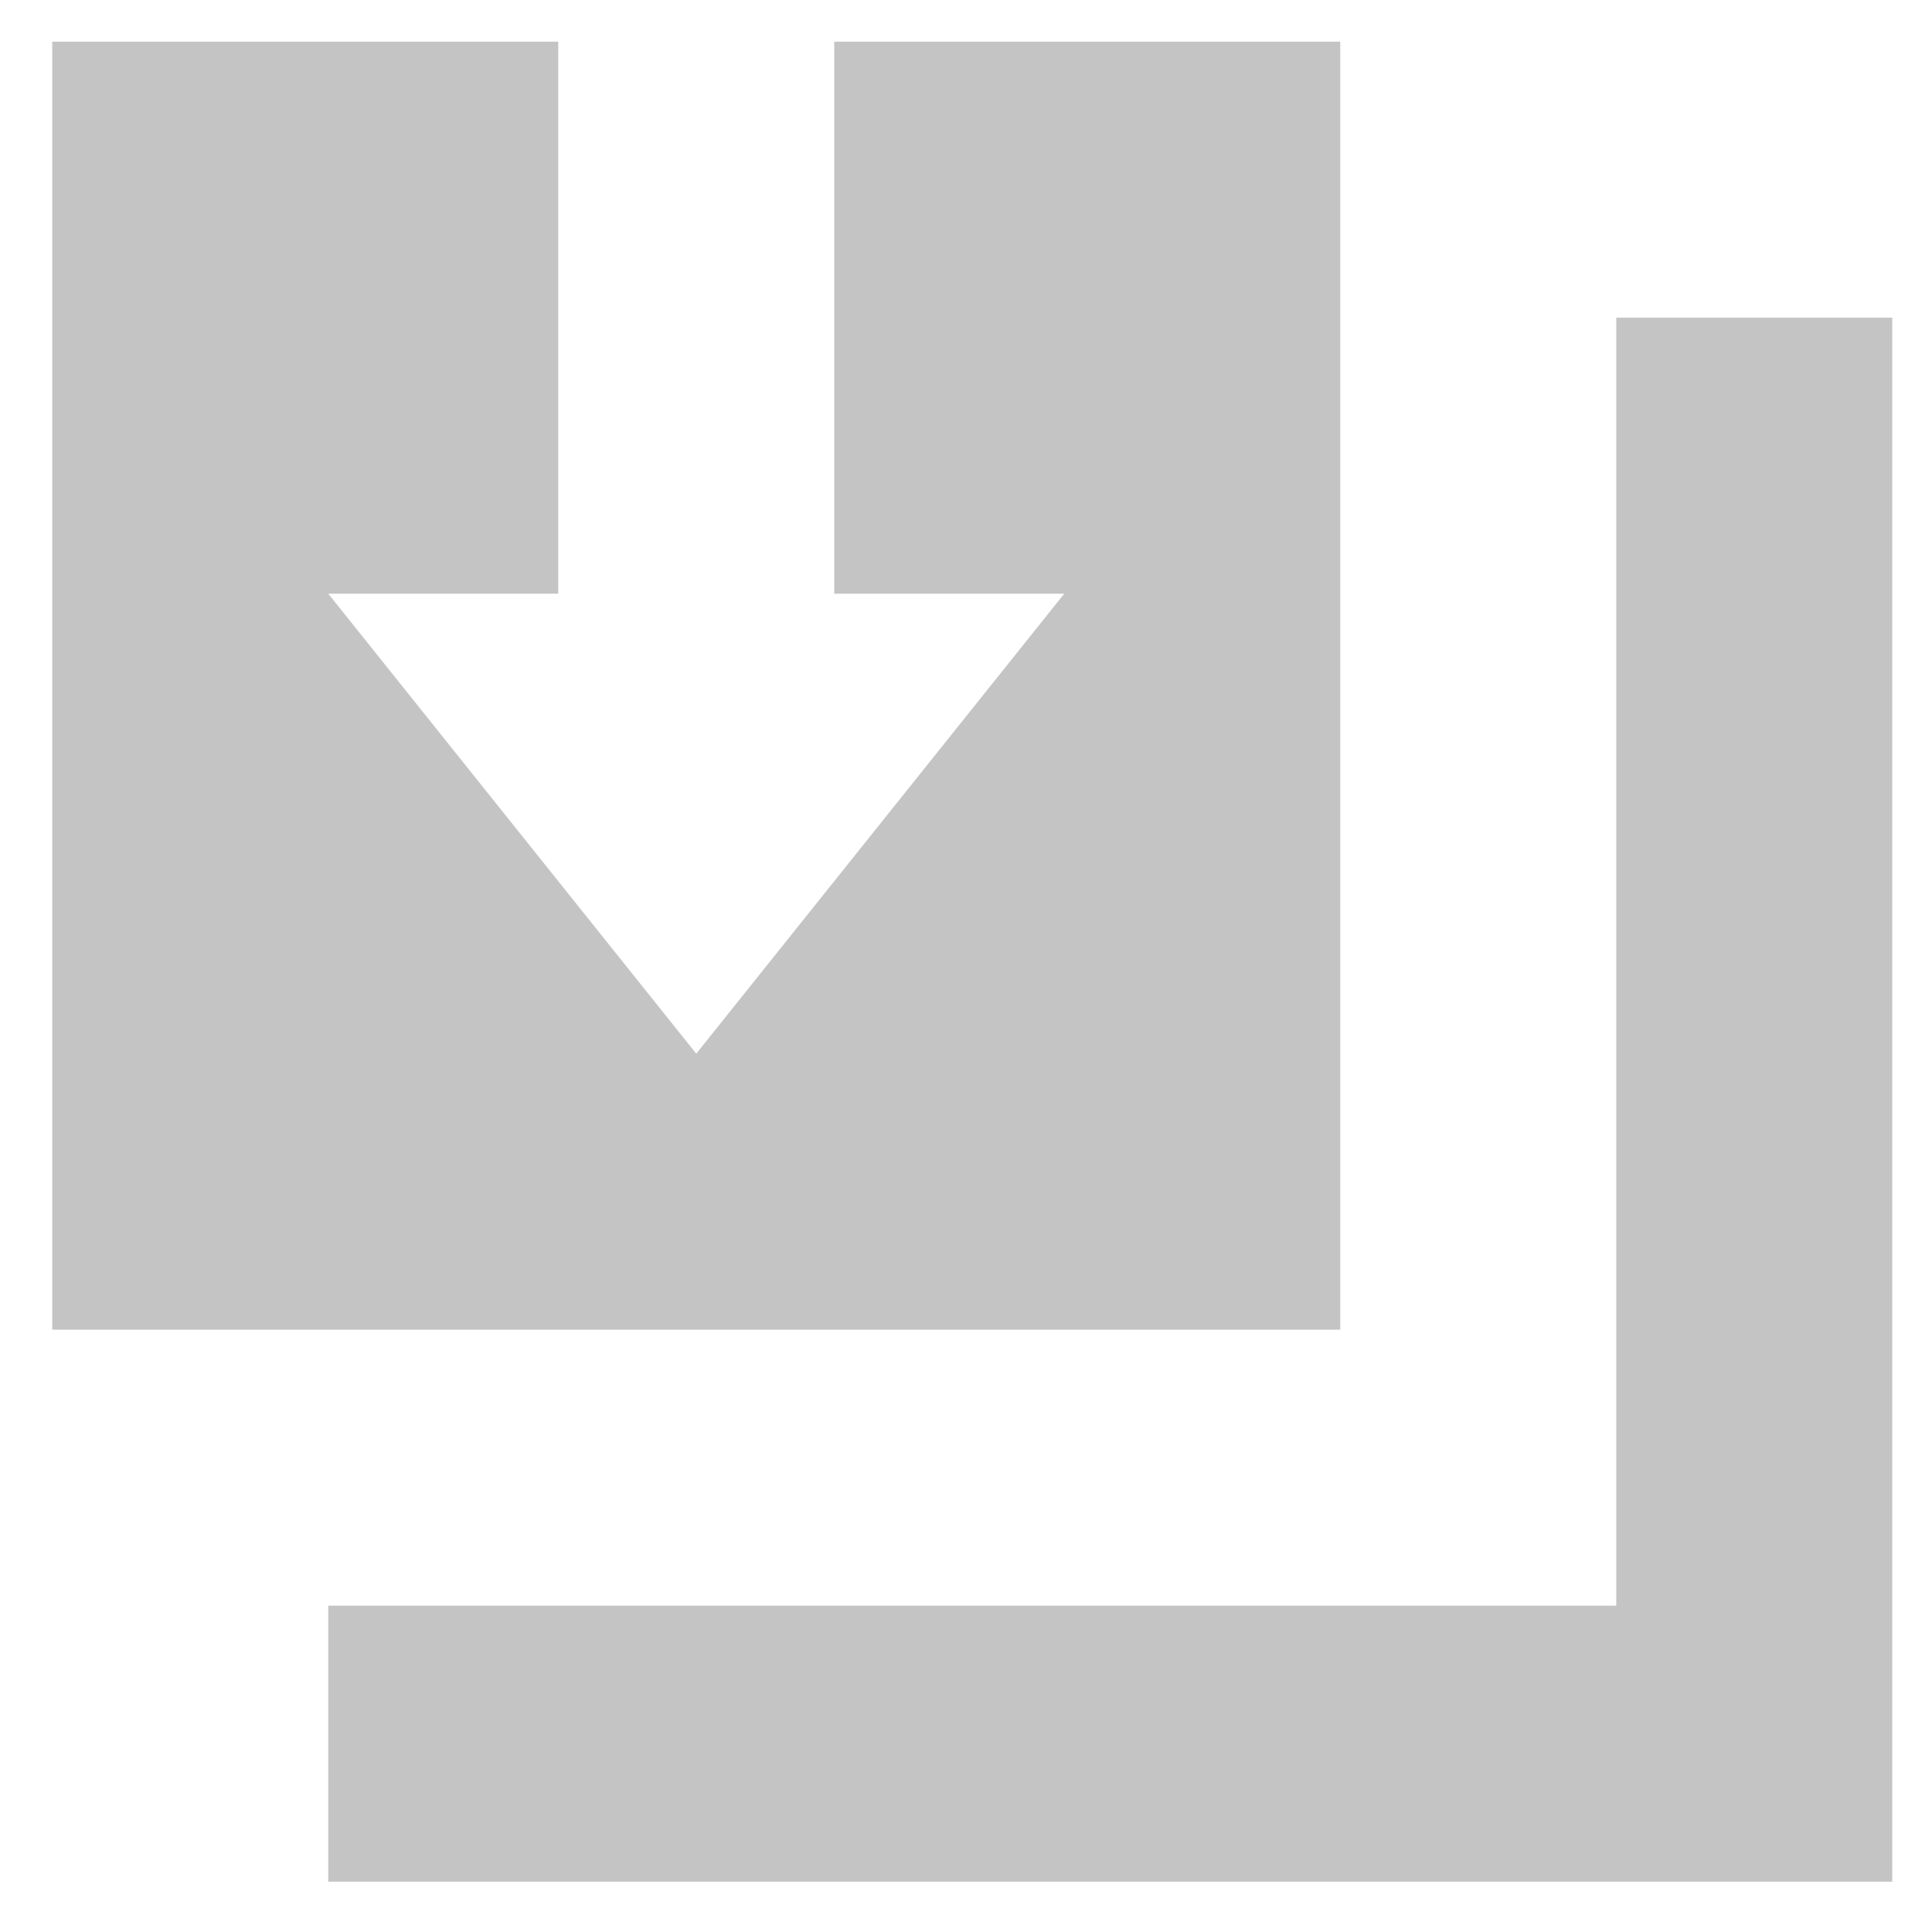
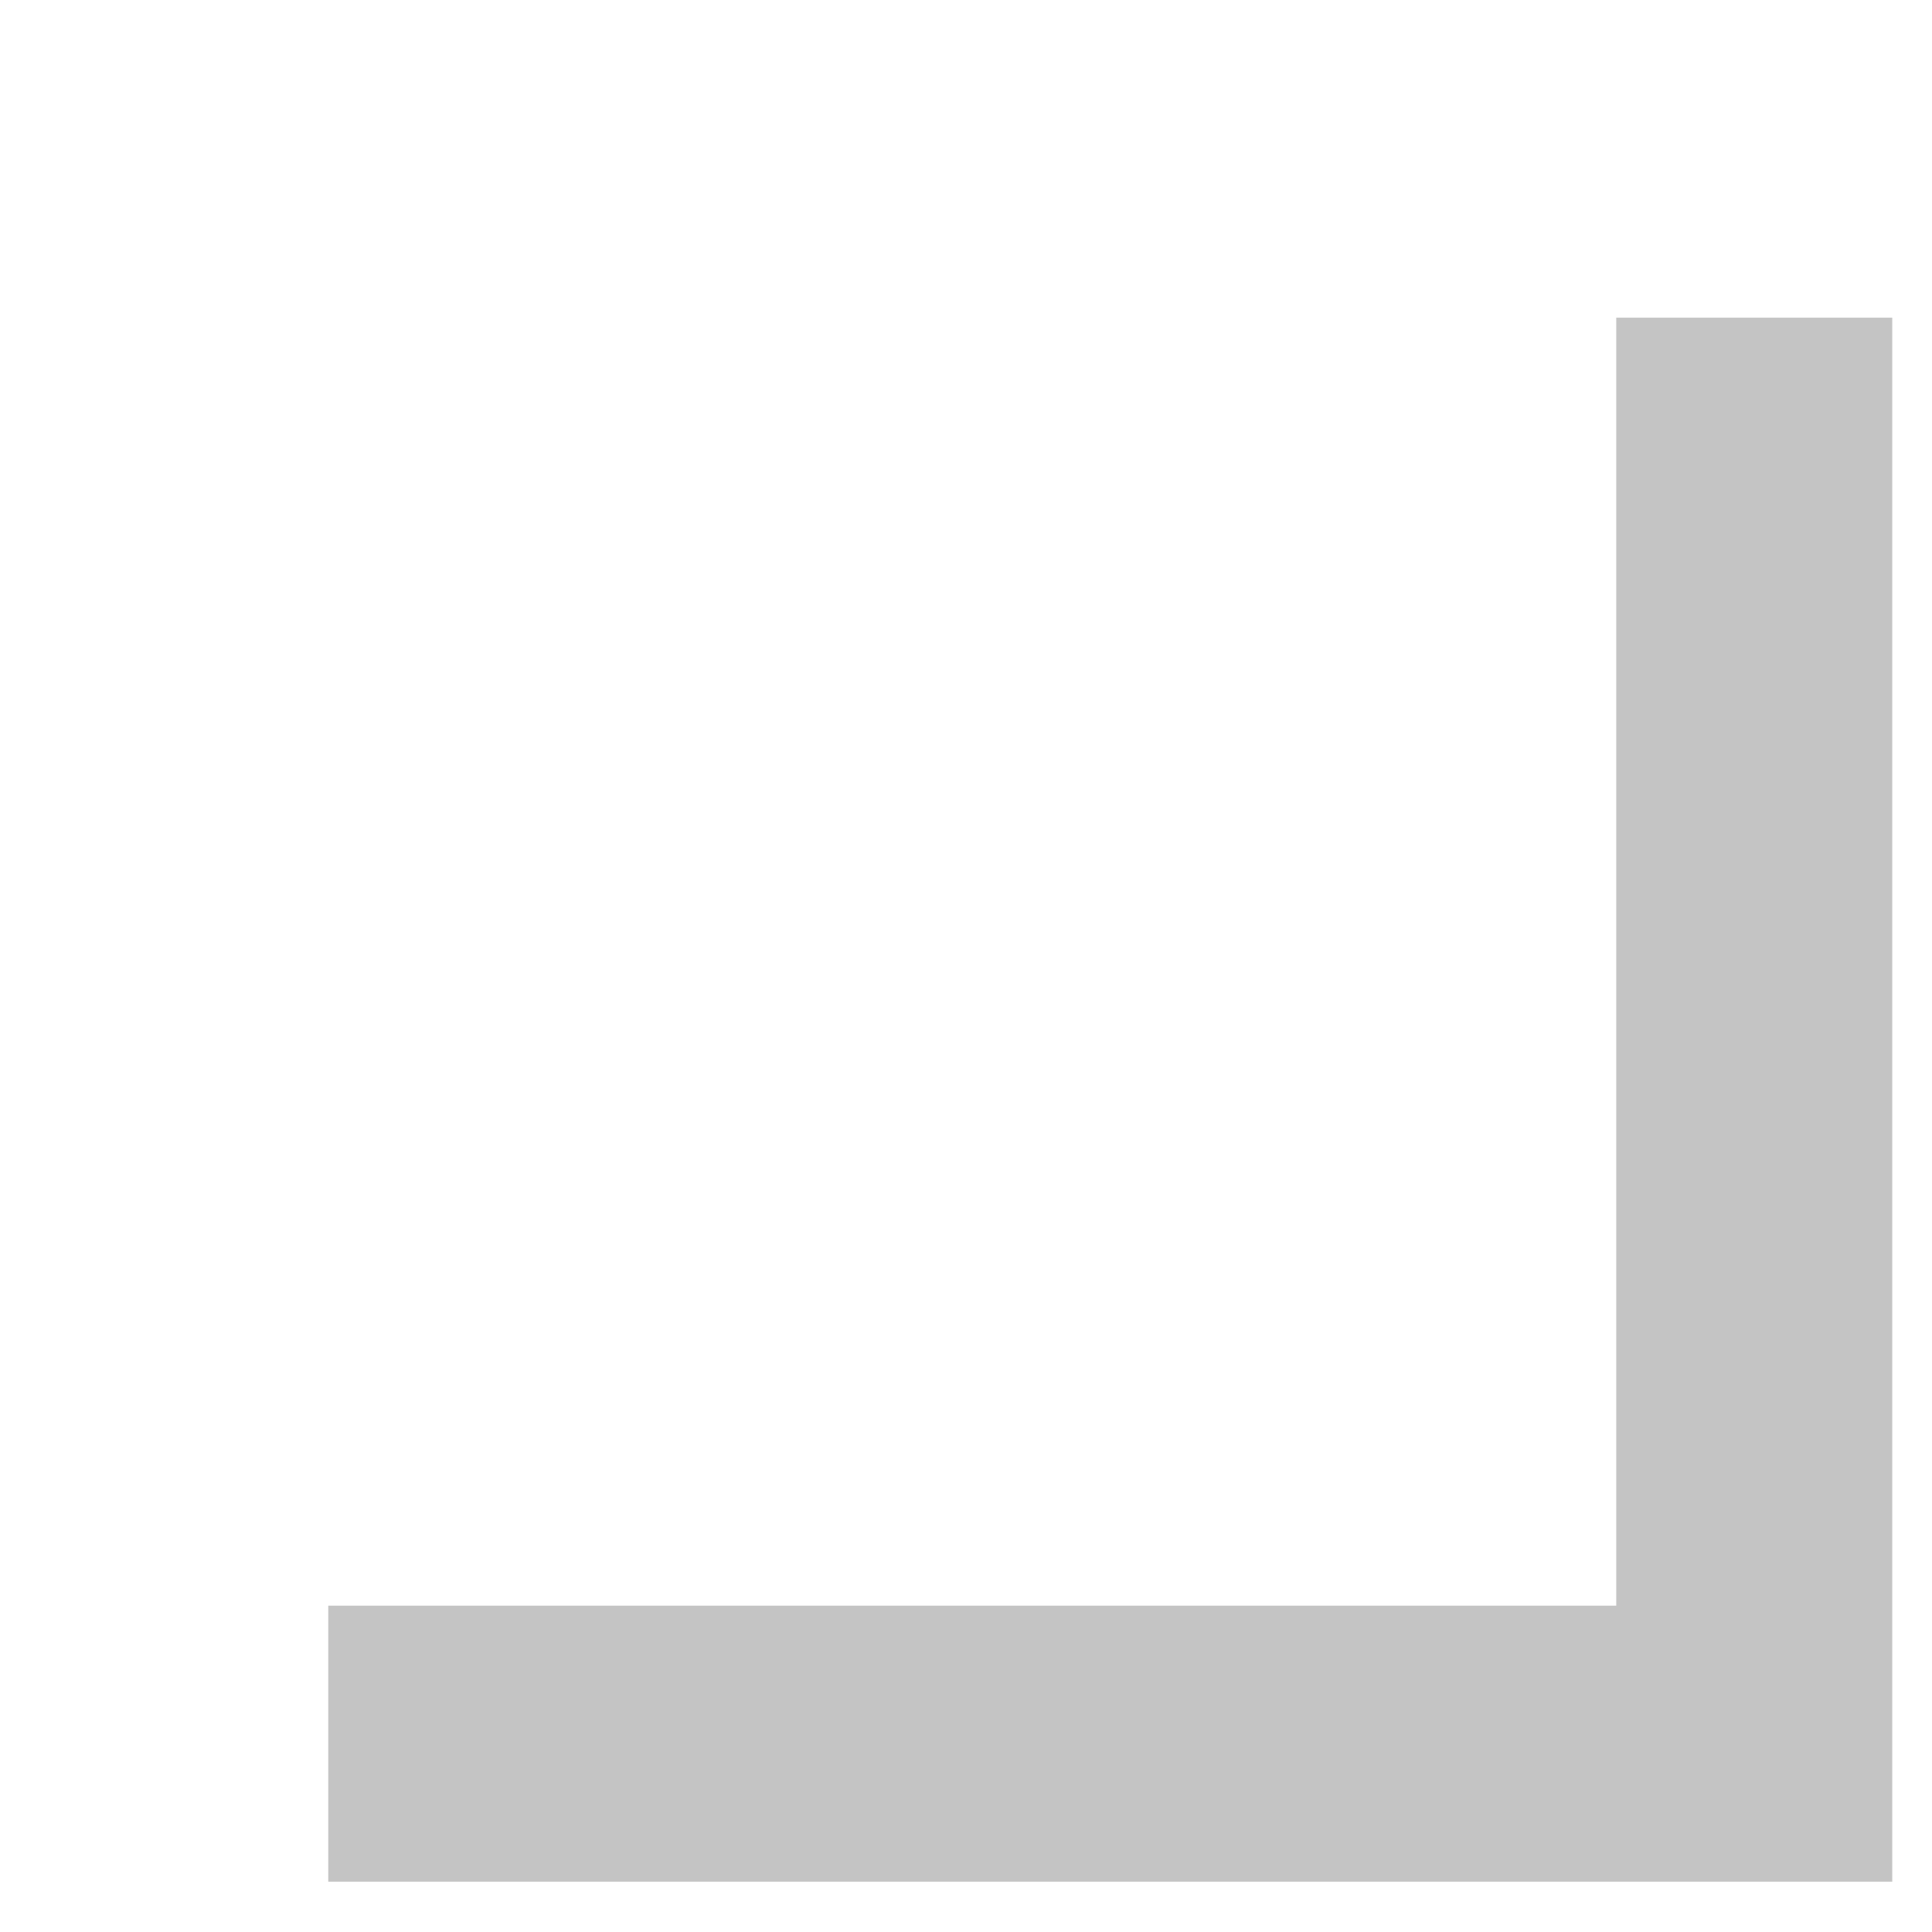
<svg xmlns="http://www.w3.org/2000/svg" width="21" height="21" viewBox="0 0 21 21" fill="none">
-   <path d="M9.068 0.453V6.453H11.568L7.568 11.453L3.568 6.453H6.068V0.453H0.568V14.453H14.568V0.453H9.068Z" fill="#C4C4C4" />
  <path d="M17.568 3.453V17.453H3.568V20.453H17.568H20.568V17.453V3.453H17.568Z" fill="#C4C4C4" />
</svg>